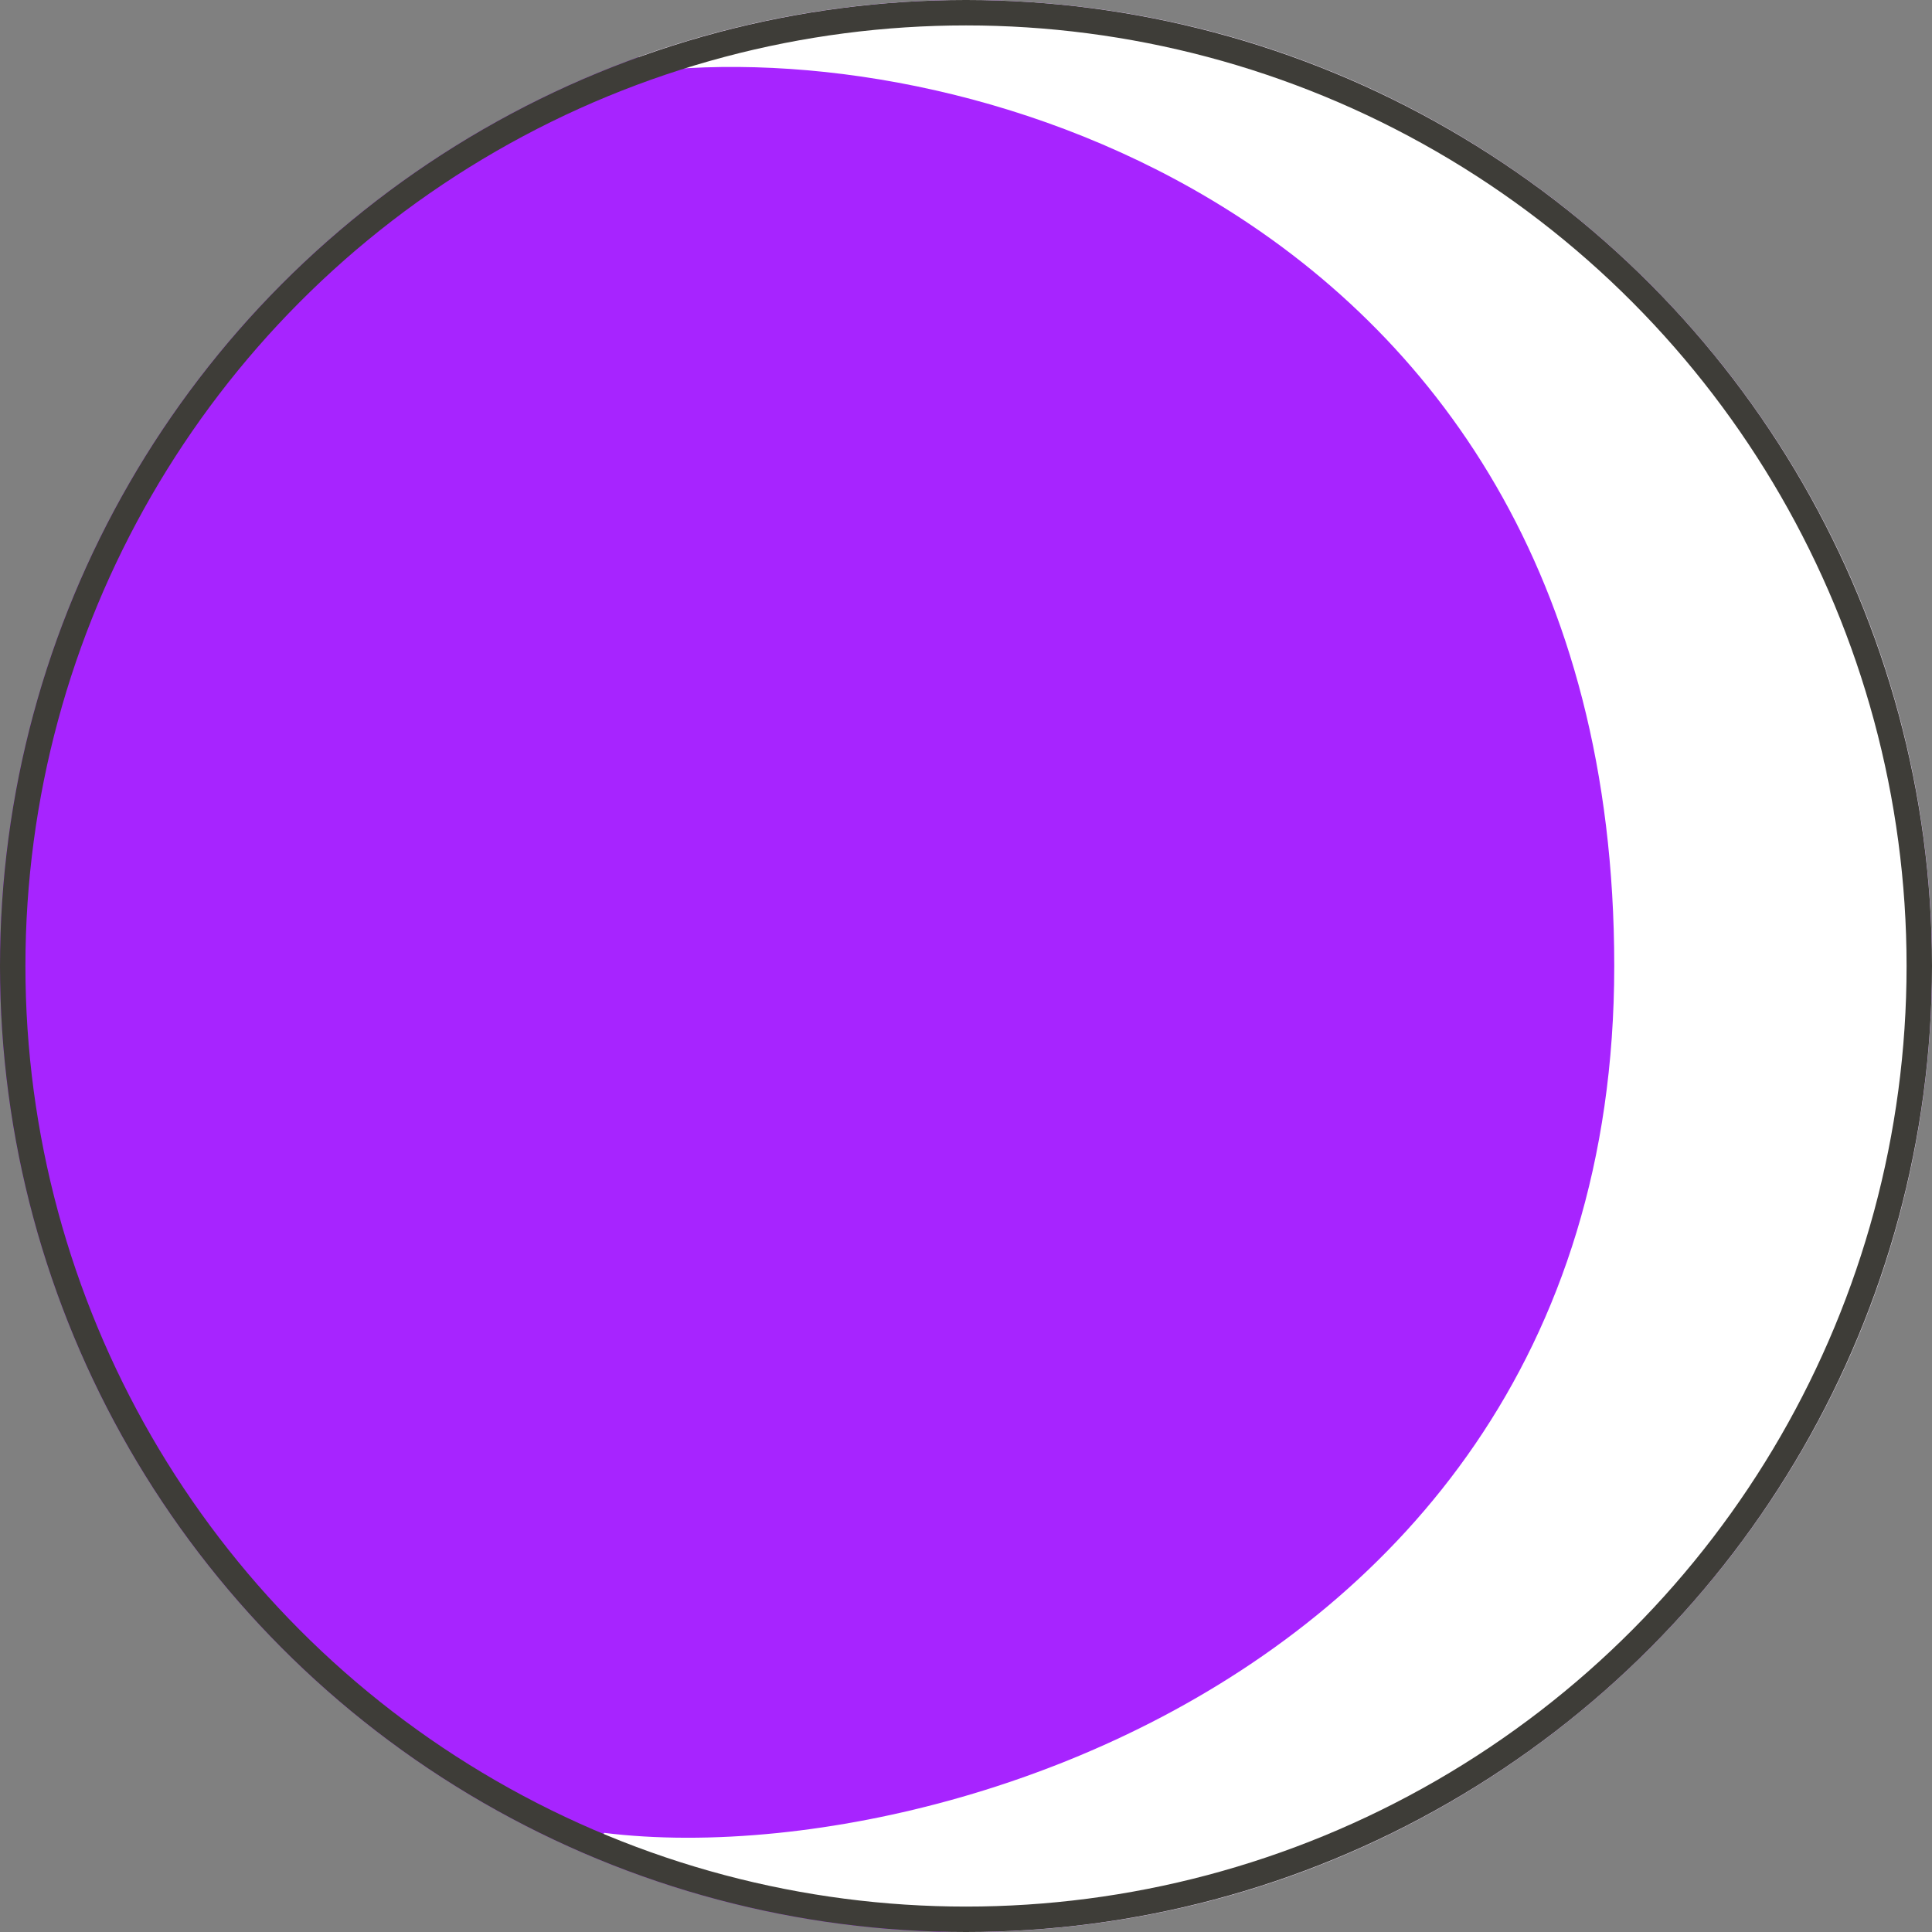
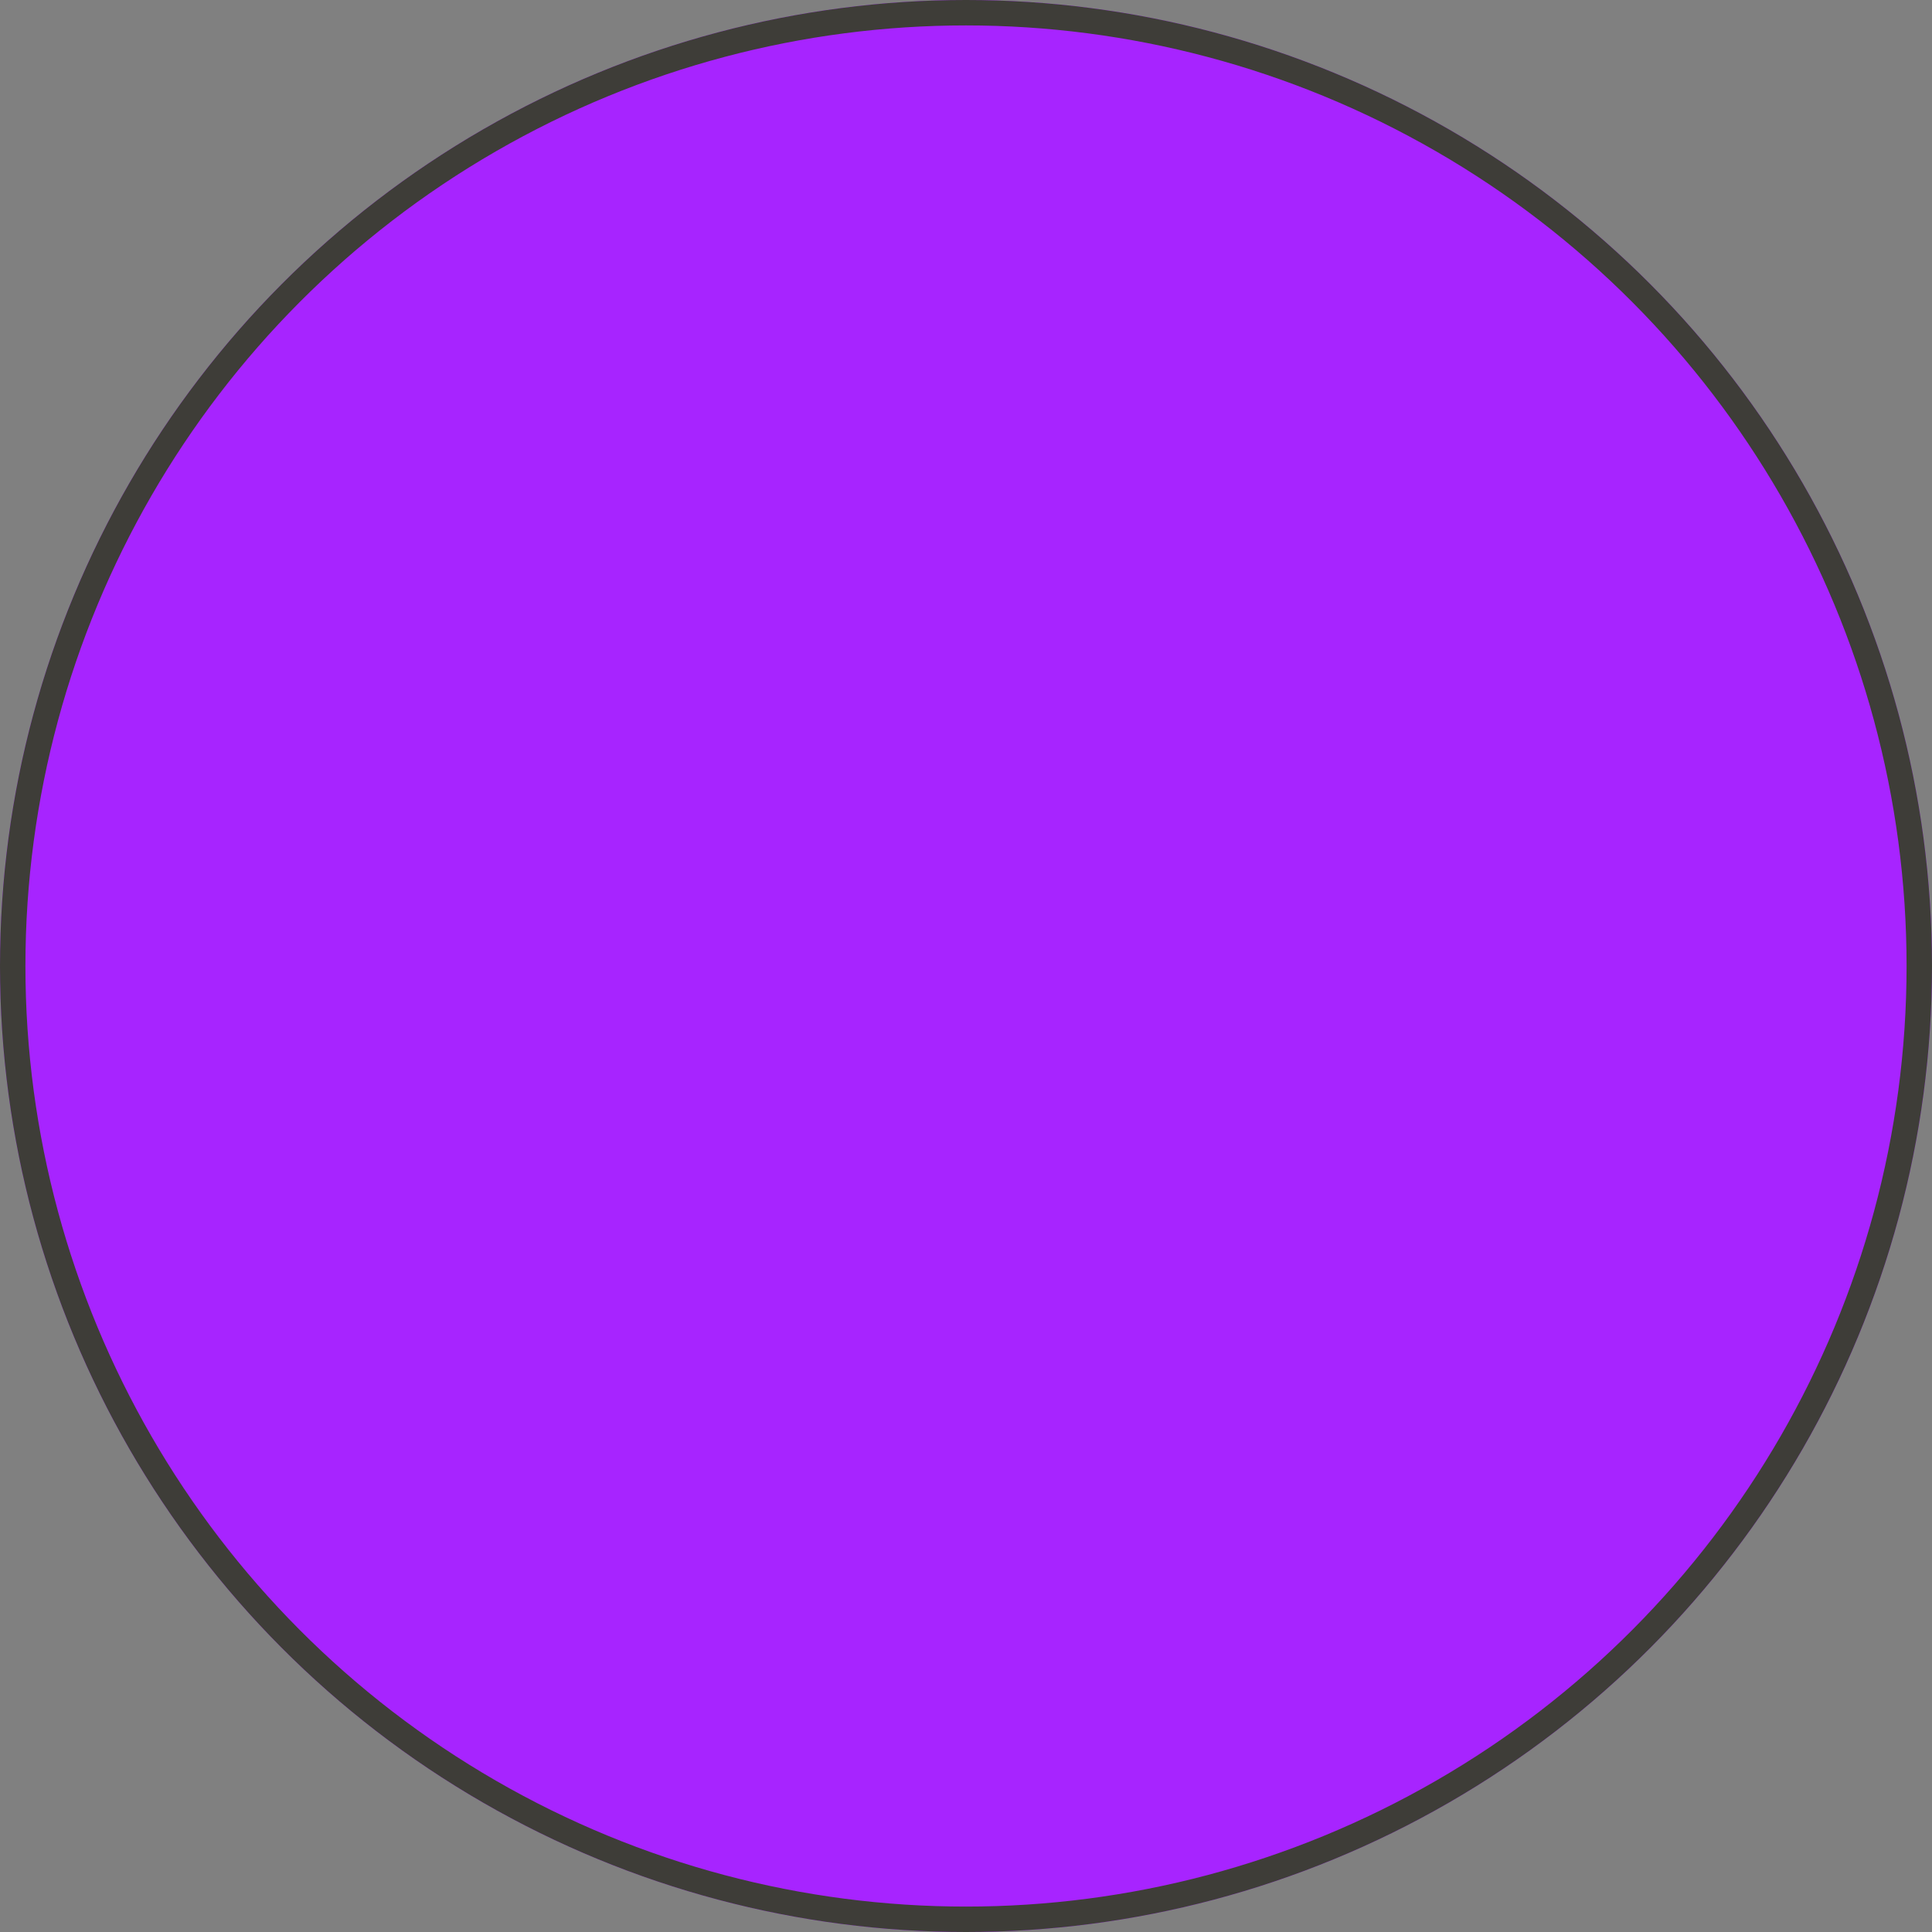
<svg xmlns="http://www.w3.org/2000/svg" width="76" height="76" viewBox="0 0 76 76" fill="none">
  <rect x="0" y="0" width="76" height="76" fill="#808080" stroke="none" />
  <circle cx="38" cy="38" r="38" fill="#A724FF" />
-   <path d="M75.689 38C75.689 58.815 58.815 75.689 38 75.689C35.233 75.689 31.842 74.995 28.53 74.022C26.872 73.535 25.24 72.98 23.724 72.409C25.759 72.662 28.11 72.673 30.625 72.415C35.255 71.94 40.48 70.554 45.391 68.052C55.224 63.044 63.812 53.558 63.812 38C63.812 22.468 56.625 12.869 47.816 7.596C40.313 3.105 31.634 1.752 25.234 2.528C29.22 1.094 33.519 0.311 38 0.311C58.815 0.311 75.689 17.185 75.689 38Z" fill="white" stroke="white" stroke-width="0.623" />
  <circle cx="38" cy="38" r="37.5" stroke="#3E3D38" />
</svg>